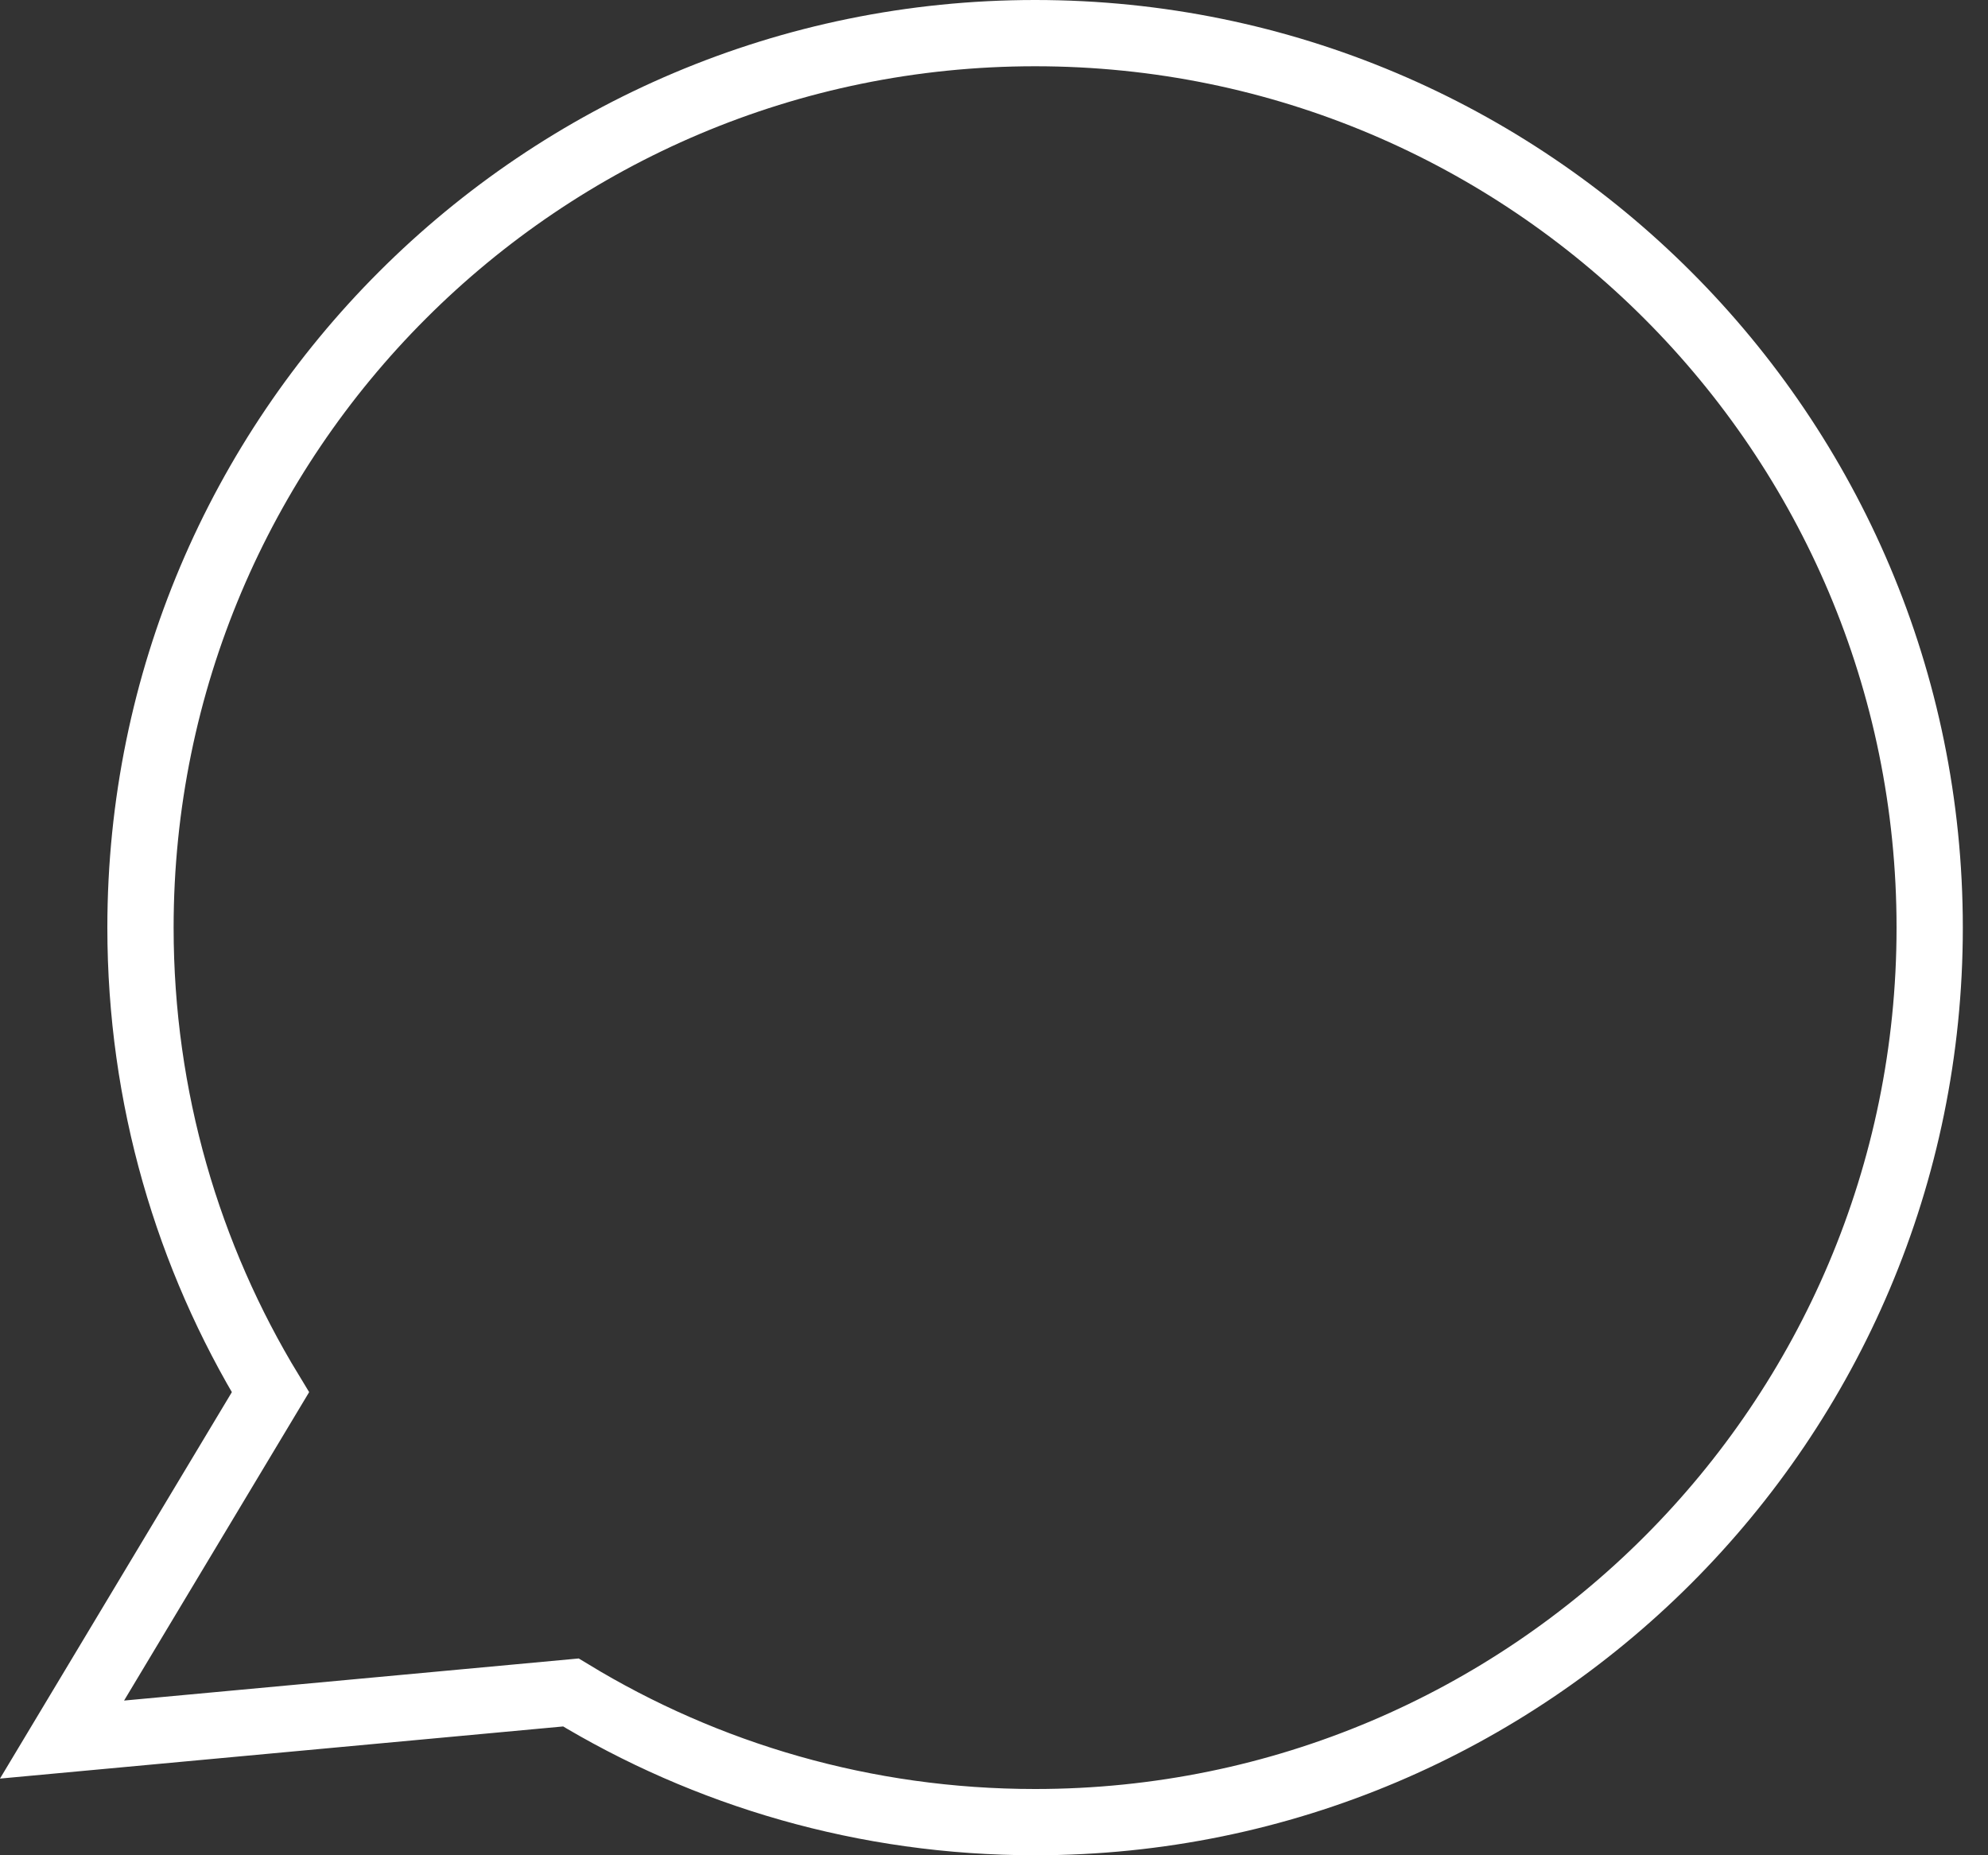
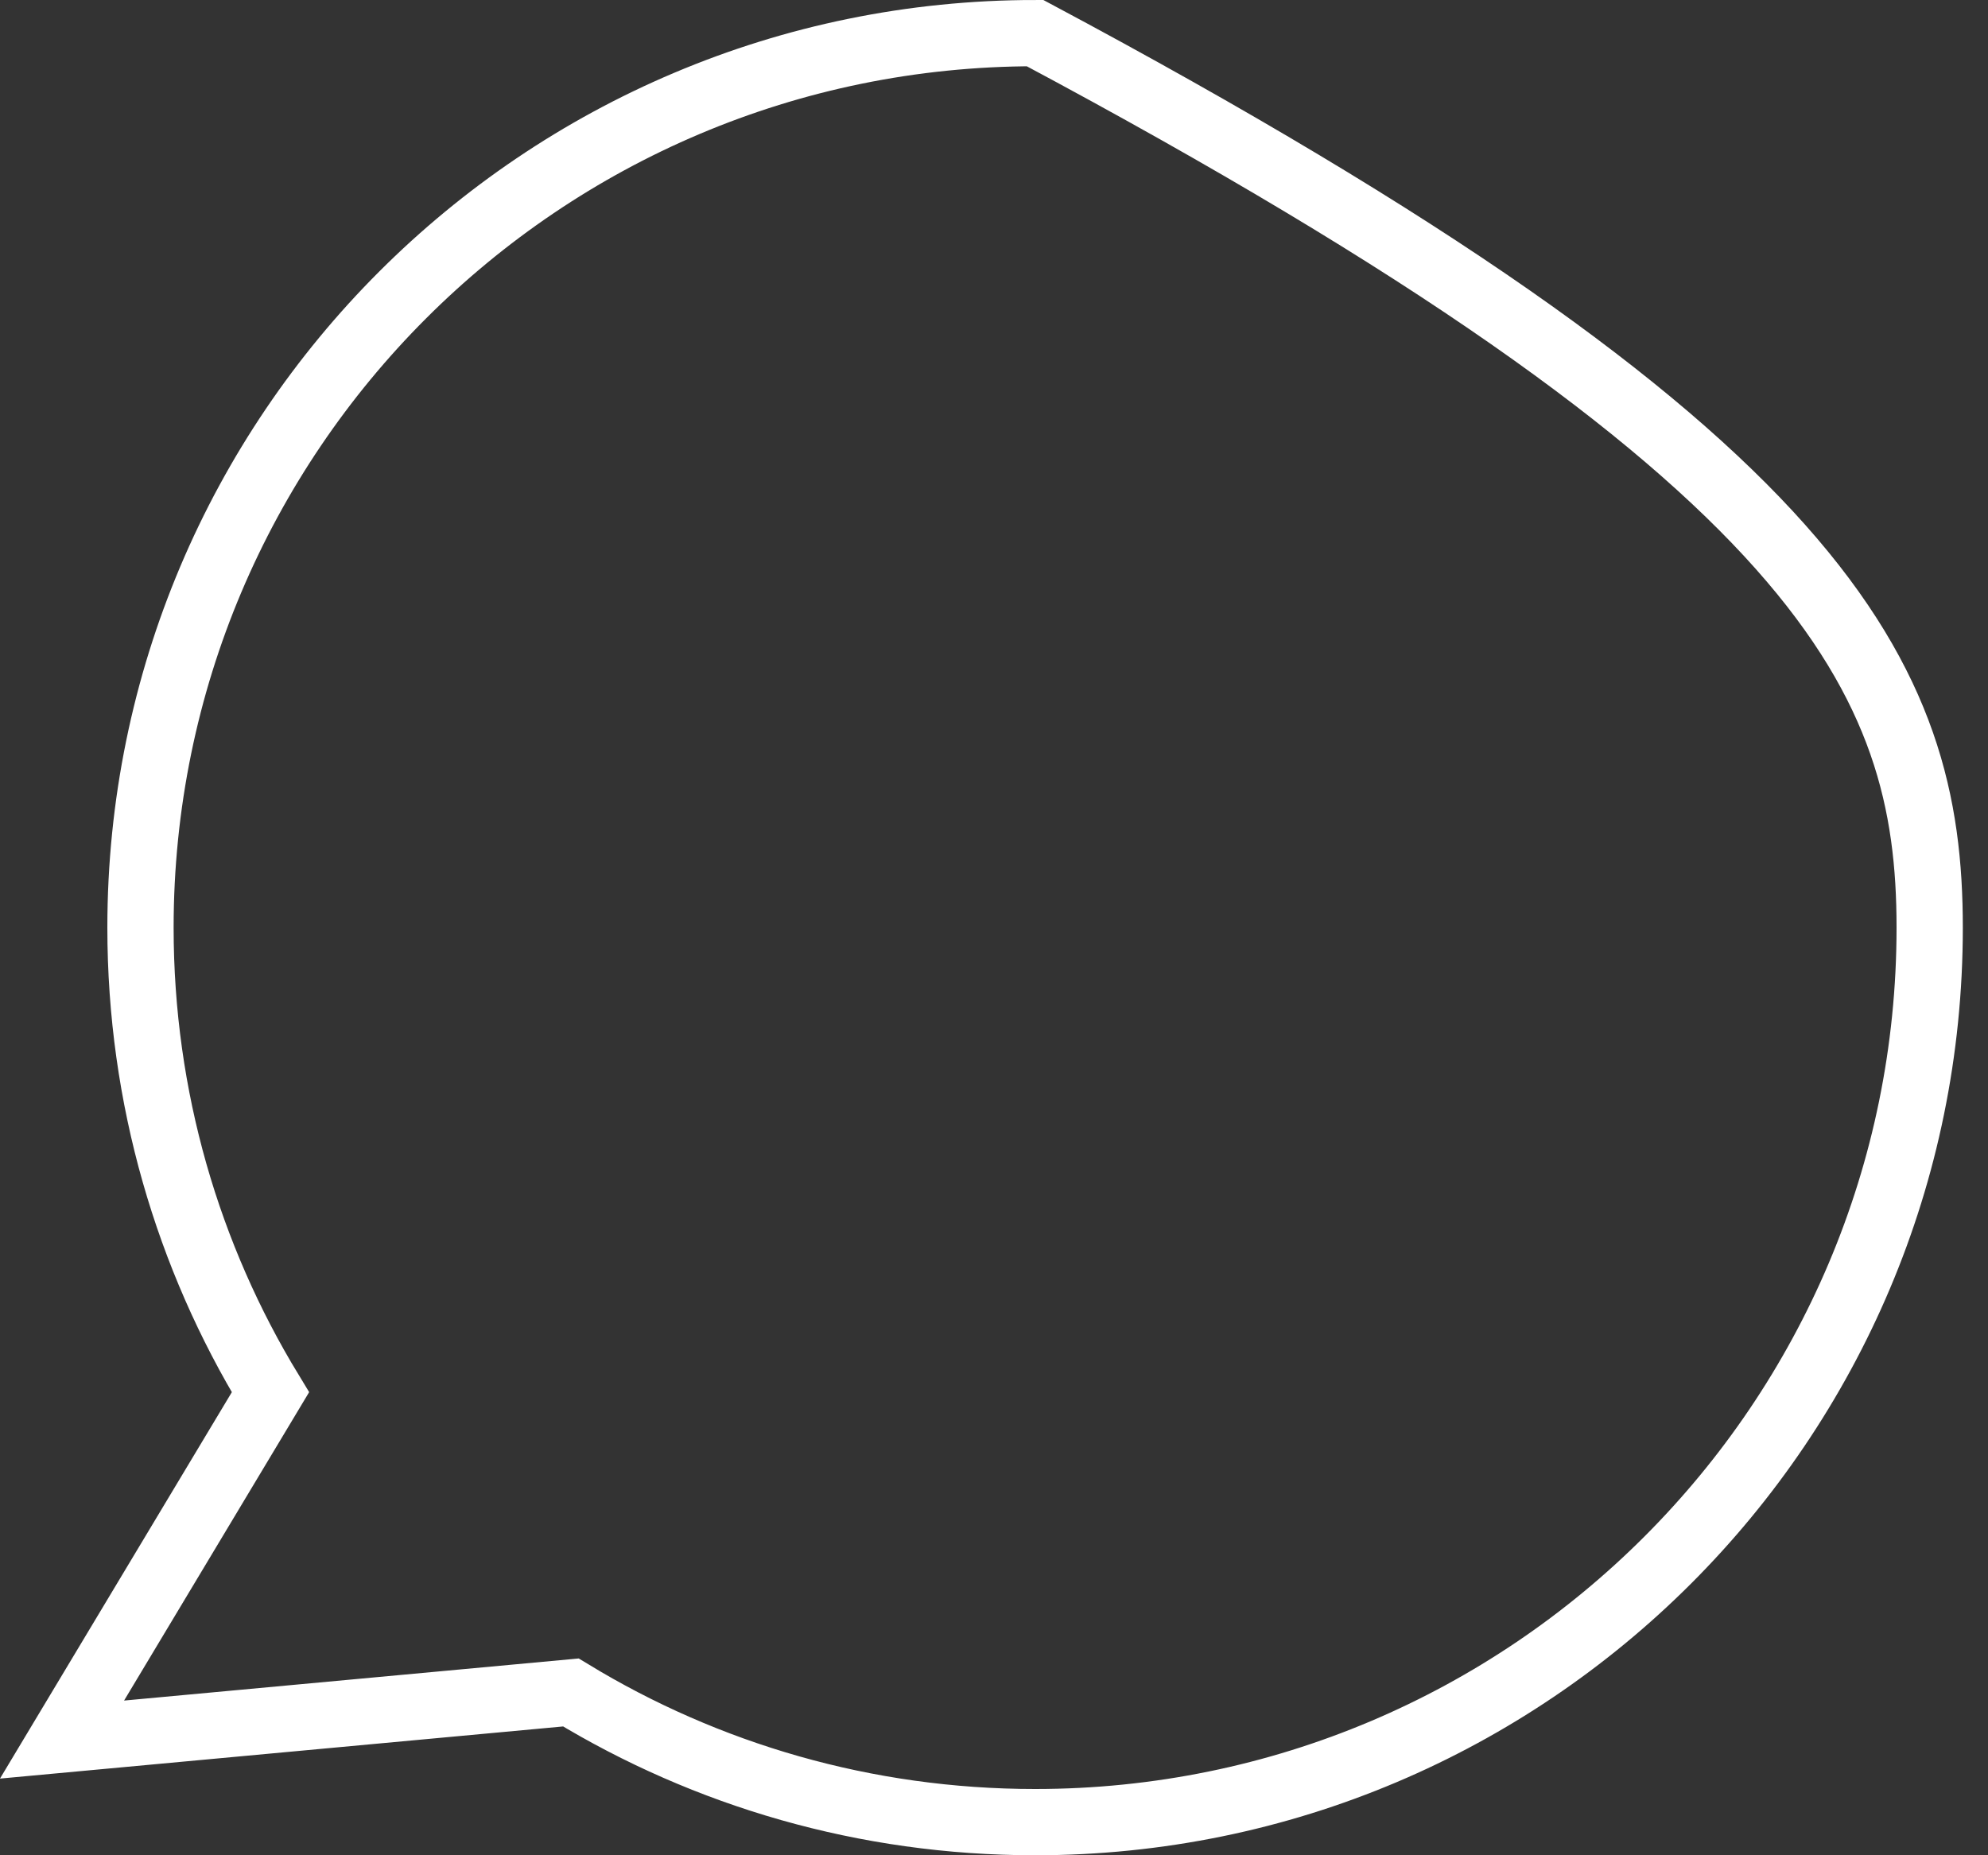
<svg xmlns="http://www.w3.org/2000/svg" width="30px" height="28px" viewBox="0 0 30 28" version="1.1">
  <rect x="0" y="0" width="30" height="28" fill="#333333" stroke="none" />
  <title>Combined Shape</title>
  <g id="Page-1" stroke="none" stroke-width="1" fill="none" fill-rule="evenodd">
    <g id="81-Aureate" transform="translate(-191, -657)" stroke="#FFFFFF">
      <g id="header" transform="translate(82, 0)">
        <g id="buttons" transform="translate(86, 641)">
-           <path d="M38.62,16.5 C42.348,16.5 45.723,18.011 48.166,20.454 C50.609,22.897 52.12,26.272 52.12,30 C52.12,33.728 50.609,37.103 48.166,39.546 C45.723,41.989 42.348,43.5 38.62,43.5 C36.055,43.5 33.657,42.785 31.615,41.543 L31.615,41.543 L23.936,42.254 L27.081,37.012 C25.837,34.968 25.12,32.568 25.12,30 C25.12,26.272 26.631,22.897 29.074,20.454 C31.517,18.011 34.892,16.5 38.62,16.5 Z" id="Combined-Shape" />
+           <path d="M38.62,16.5 C50.609,22.897 52.12,26.272 52.12,30 C52.12,33.728 50.609,37.103 48.166,39.546 C45.723,41.989 42.348,43.5 38.62,43.5 C36.055,43.5 33.657,42.785 31.615,41.543 L31.615,41.543 L23.936,42.254 L27.081,37.012 C25.837,34.968 25.12,32.568 25.12,30 C25.12,26.272 26.631,22.897 29.074,20.454 C31.517,18.011 34.892,16.5 38.62,16.5 Z" id="Combined-Shape" />
        </g>
      </g>
    </g>
  </g>
</svg>